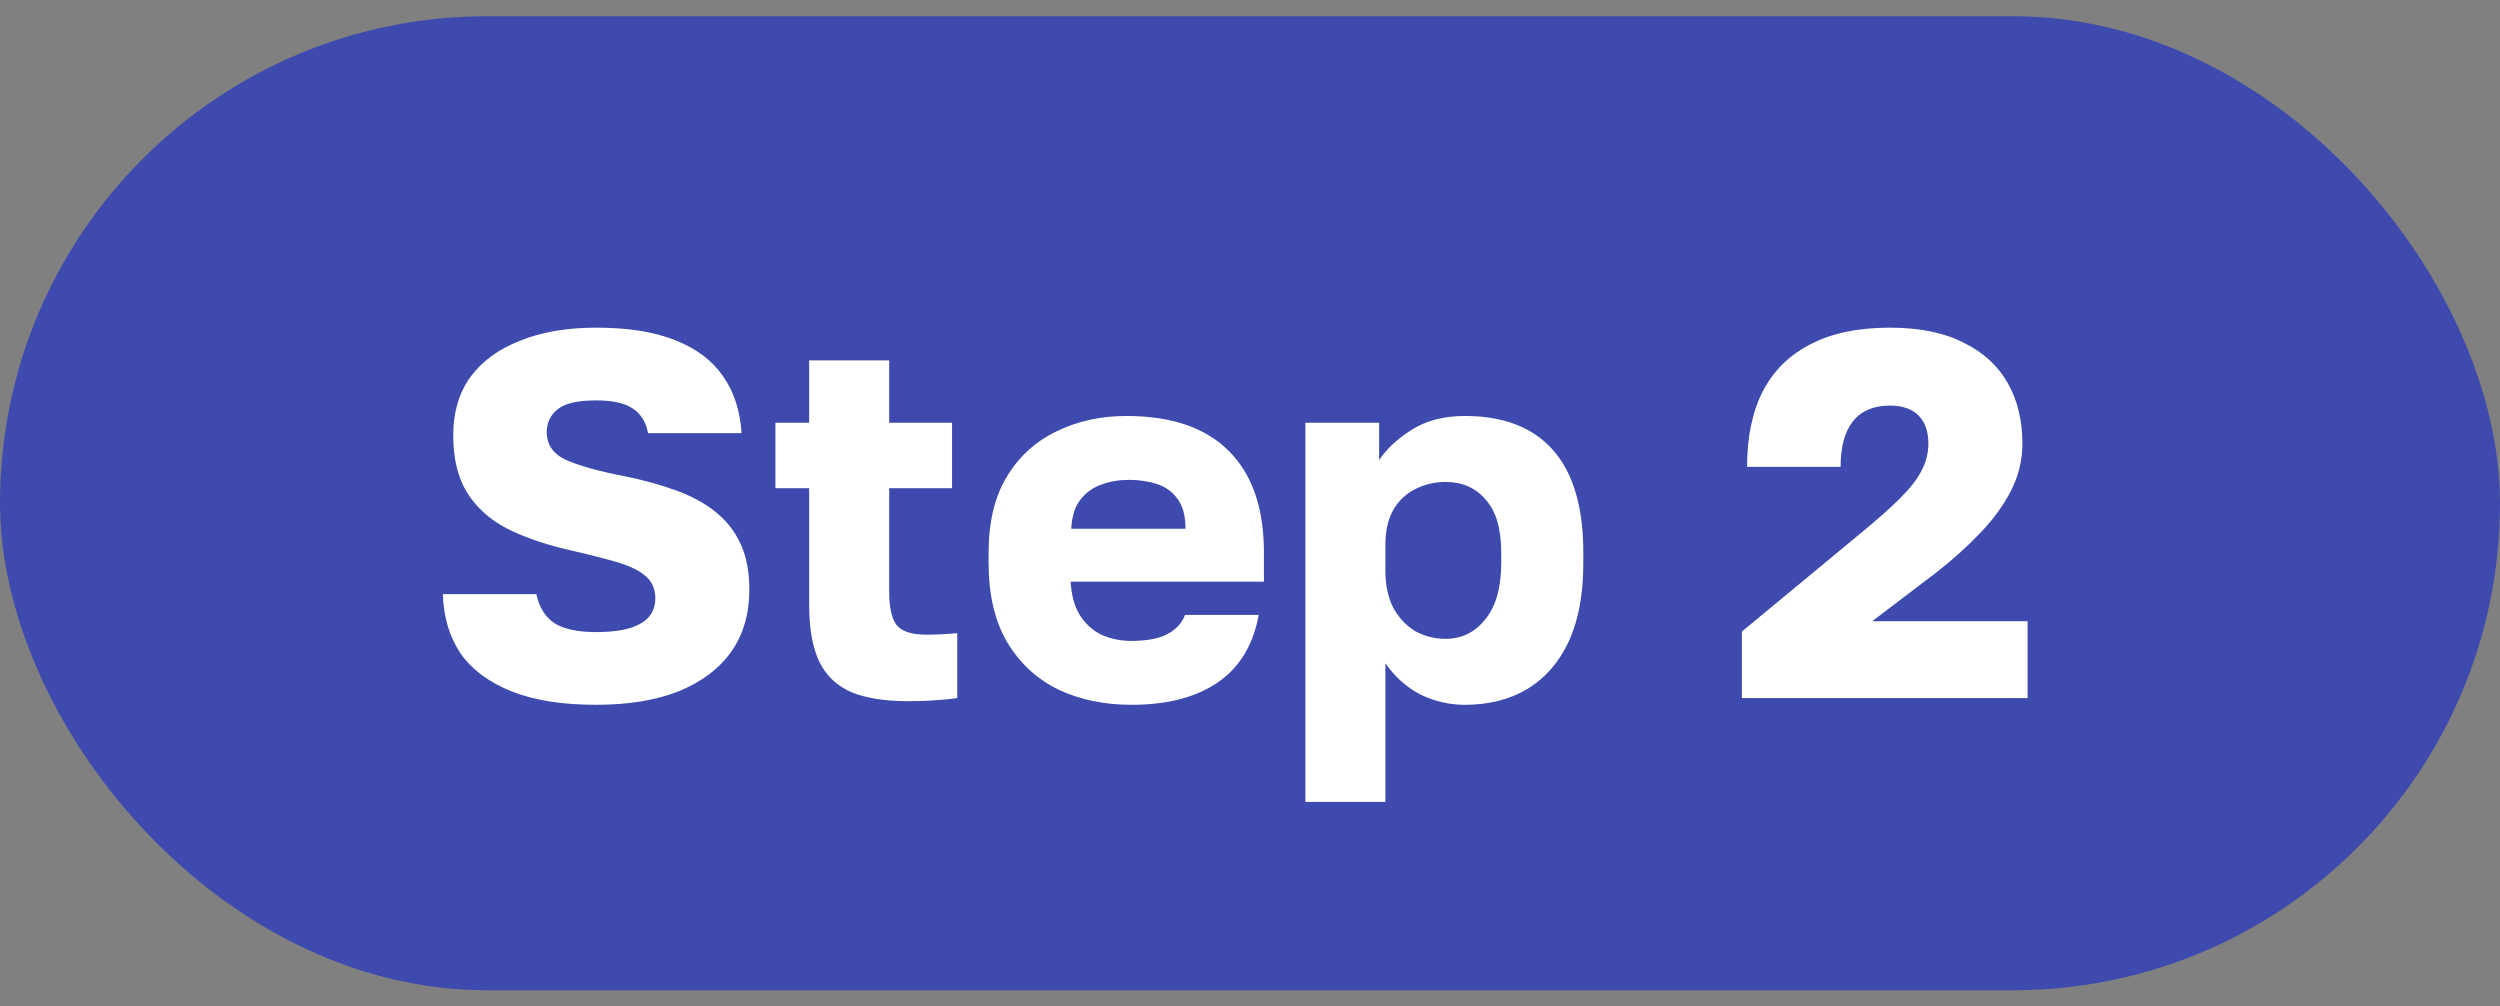
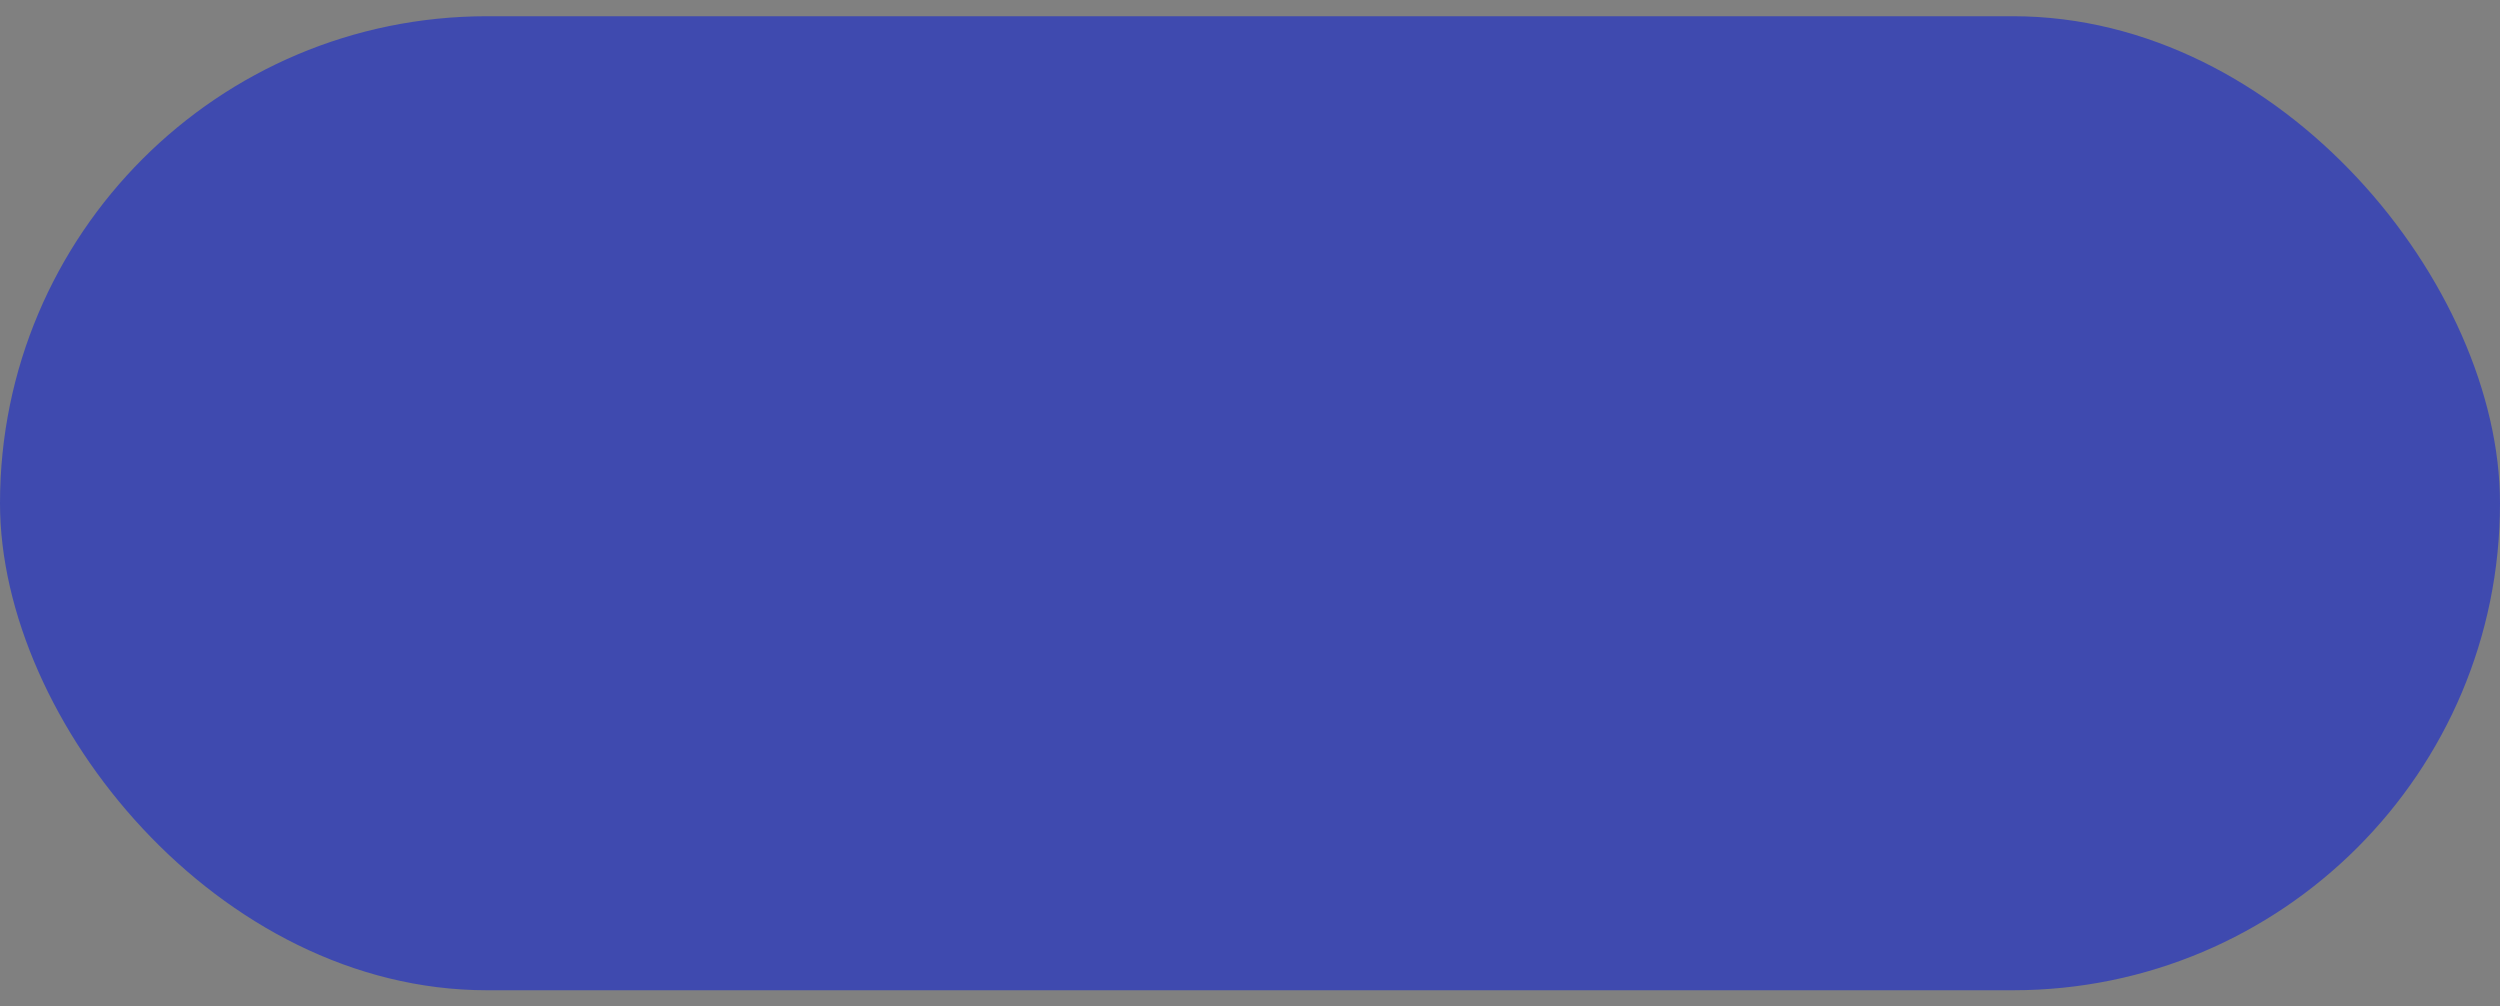
<svg xmlns="http://www.w3.org/2000/svg" width="77" height="31" viewBox="0 0 77 31" fill="none">
  <rect x="0" y="0" width="77" height="31" fill="#808080" stroke="none" />
  <rect y="0.5" width="77" height="30" rx="15" fill="#3F4AAF" />
-   <path d="M18.36 21.708C17.315 21.708 16.445 21.569 15.752 21.292C15.059 21.015 14.536 20.625 14.184 20.124C13.843 19.612 13.661 19.004 13.64 18.3H16.52C16.605 18.705 16.792 19.004 17.08 19.196C17.368 19.377 17.795 19.468 18.36 19.468C18.968 19.468 19.421 19.383 19.72 19.212C20.029 19.041 20.184 18.78 20.184 18.428C20.184 18.14 20.083 17.911 19.88 17.74C19.688 17.569 19.389 17.425 18.984 17.308C18.579 17.191 18.093 17.068 17.528 16.94C16.792 16.769 16.157 16.551 15.624 16.284C15.091 16.007 14.68 15.639 14.392 15.18C14.104 14.721 13.96 14.129 13.96 13.404C13.96 12.7 14.136 12.103 14.488 11.612C14.851 11.121 15.363 10.748 16.024 10.492C16.685 10.225 17.464 10.092 18.36 10.092C19.341 10.092 20.152 10.22 20.792 10.476C21.443 10.732 21.933 11.1 22.264 11.58C22.605 12.06 22.797 12.647 22.84 13.34H19.96C19.896 12.999 19.741 12.748 19.496 12.588C19.251 12.417 18.872 12.332 18.36 12.332C17.795 12.332 17.4 12.423 17.176 12.604C16.952 12.785 16.84 13.02 16.84 13.308C16.84 13.703 17.043 13.991 17.448 14.172C17.864 14.353 18.461 14.519 19.24 14.668C19.816 14.785 20.339 14.929 20.808 15.1C21.288 15.271 21.693 15.489 22.024 15.756C22.365 16.023 22.627 16.353 22.808 16.748C22.989 17.132 23.08 17.607 23.08 18.172C23.08 18.908 22.893 19.543 22.52 20.076C22.147 20.599 21.608 21.004 20.904 21.292C20.2 21.569 19.352 21.708 18.36 21.708ZM27.962 21.596C27.259 21.596 26.683 21.505 26.235 21.324C25.787 21.132 25.456 20.823 25.242 20.396C25.029 19.959 24.922 19.367 24.922 18.62V15.036H23.883V13.02H24.922V11.1H27.387V13.02H29.323V15.036H27.387V18.22C27.387 18.7 27.461 19.041 27.61 19.244C27.77 19.447 28.075 19.548 28.523 19.548C28.843 19.548 29.163 19.532 29.483 19.5V21.5C29.28 21.532 29.067 21.553 28.843 21.564C28.619 21.585 28.325 21.596 27.962 21.596ZM34.849 21.708C34.017 21.708 33.27 21.553 32.609 21.244C31.947 20.924 31.419 20.439 31.025 19.788C30.641 19.137 30.449 18.321 30.449 17.34V17.02C30.449 16.081 30.635 15.303 31.009 14.684C31.382 14.065 31.889 13.601 32.529 13.292C33.179 12.972 33.899 12.812 34.689 12.812C36.086 12.812 37.142 13.175 37.857 13.9C38.571 14.615 38.929 15.655 38.929 17.02V17.916H32.977C32.998 18.332 33.094 18.679 33.265 18.956C33.446 19.233 33.675 19.436 33.953 19.564C34.23 19.681 34.529 19.74 34.849 19.74C35.318 19.74 35.686 19.671 35.953 19.532C36.23 19.383 36.411 19.185 36.497 18.94H38.769C38.598 19.868 38.177 20.561 37.505 21.02C36.833 21.479 35.947 21.708 34.849 21.708ZM34.769 14.78C34.47 14.78 34.187 14.828 33.921 14.924C33.654 15.02 33.435 15.18 33.265 15.404C33.105 15.617 33.014 15.911 32.993 16.284H36.513C36.513 15.889 36.433 15.585 36.273 15.372C36.113 15.148 35.899 14.993 35.633 14.908C35.377 14.823 35.089 14.78 34.769 14.78ZM40.206 24.7V13.02H42.478V14.172C42.702 13.831 43.033 13.521 43.47 13.244C43.918 12.956 44.468 12.812 45.118 12.812C46.313 12.812 47.22 13.164 47.838 13.868C48.457 14.572 48.766 15.623 48.766 17.02V17.34C48.766 18.3 48.617 19.105 48.318 19.756C48.02 20.396 47.598 20.881 47.054 21.212C46.51 21.543 45.865 21.708 45.118 21.708C44.638 21.708 44.18 21.601 43.742 21.388C43.316 21.164 42.958 20.844 42.67 20.428V24.7H40.206ZM44.526 19.676C45.017 19.676 45.422 19.479 45.742 19.084C46.073 18.679 46.238 18.097 46.238 17.34V17.02C46.238 16.284 46.078 15.74 45.758 15.388C45.449 15.025 45.038 14.844 44.526 14.844C44.185 14.844 43.87 14.919 43.582 15.068C43.305 15.207 43.081 15.42 42.91 15.708C42.75 15.996 42.67 16.353 42.67 16.78V17.58C42.67 18.017 42.75 18.396 42.91 18.716C43.081 19.025 43.305 19.265 43.582 19.436C43.87 19.596 44.185 19.676 44.526 19.676ZM53.65 21.5V19.452L57.362 16.38C57.842 15.985 58.231 15.639 58.53 15.34C58.839 15.031 59.058 14.748 59.186 14.492C59.325 14.225 59.394 13.948 59.394 13.66C59.394 13.287 59.293 12.999 59.09 12.796C58.887 12.593 58.594 12.492 58.21 12.492C57.709 12.492 57.33 12.652 57.074 12.972C56.818 13.292 56.69 13.761 56.69 14.38H53.81C53.81 13.463 53.97 12.689 54.29 12.06C54.621 11.42 55.111 10.935 55.762 10.604C56.413 10.263 57.229 10.092 58.21 10.092C59.127 10.092 59.885 10.247 60.482 10.556C61.09 10.855 61.543 11.271 61.842 11.804C62.141 12.337 62.29 12.956 62.29 13.66C62.29 14.172 62.173 14.657 61.938 15.116C61.703 15.575 61.383 16.012 60.978 16.428C60.583 16.844 60.125 17.255 59.602 17.66L57.666 19.132H62.45V21.5H53.65Z" fill="white" />
</svg>